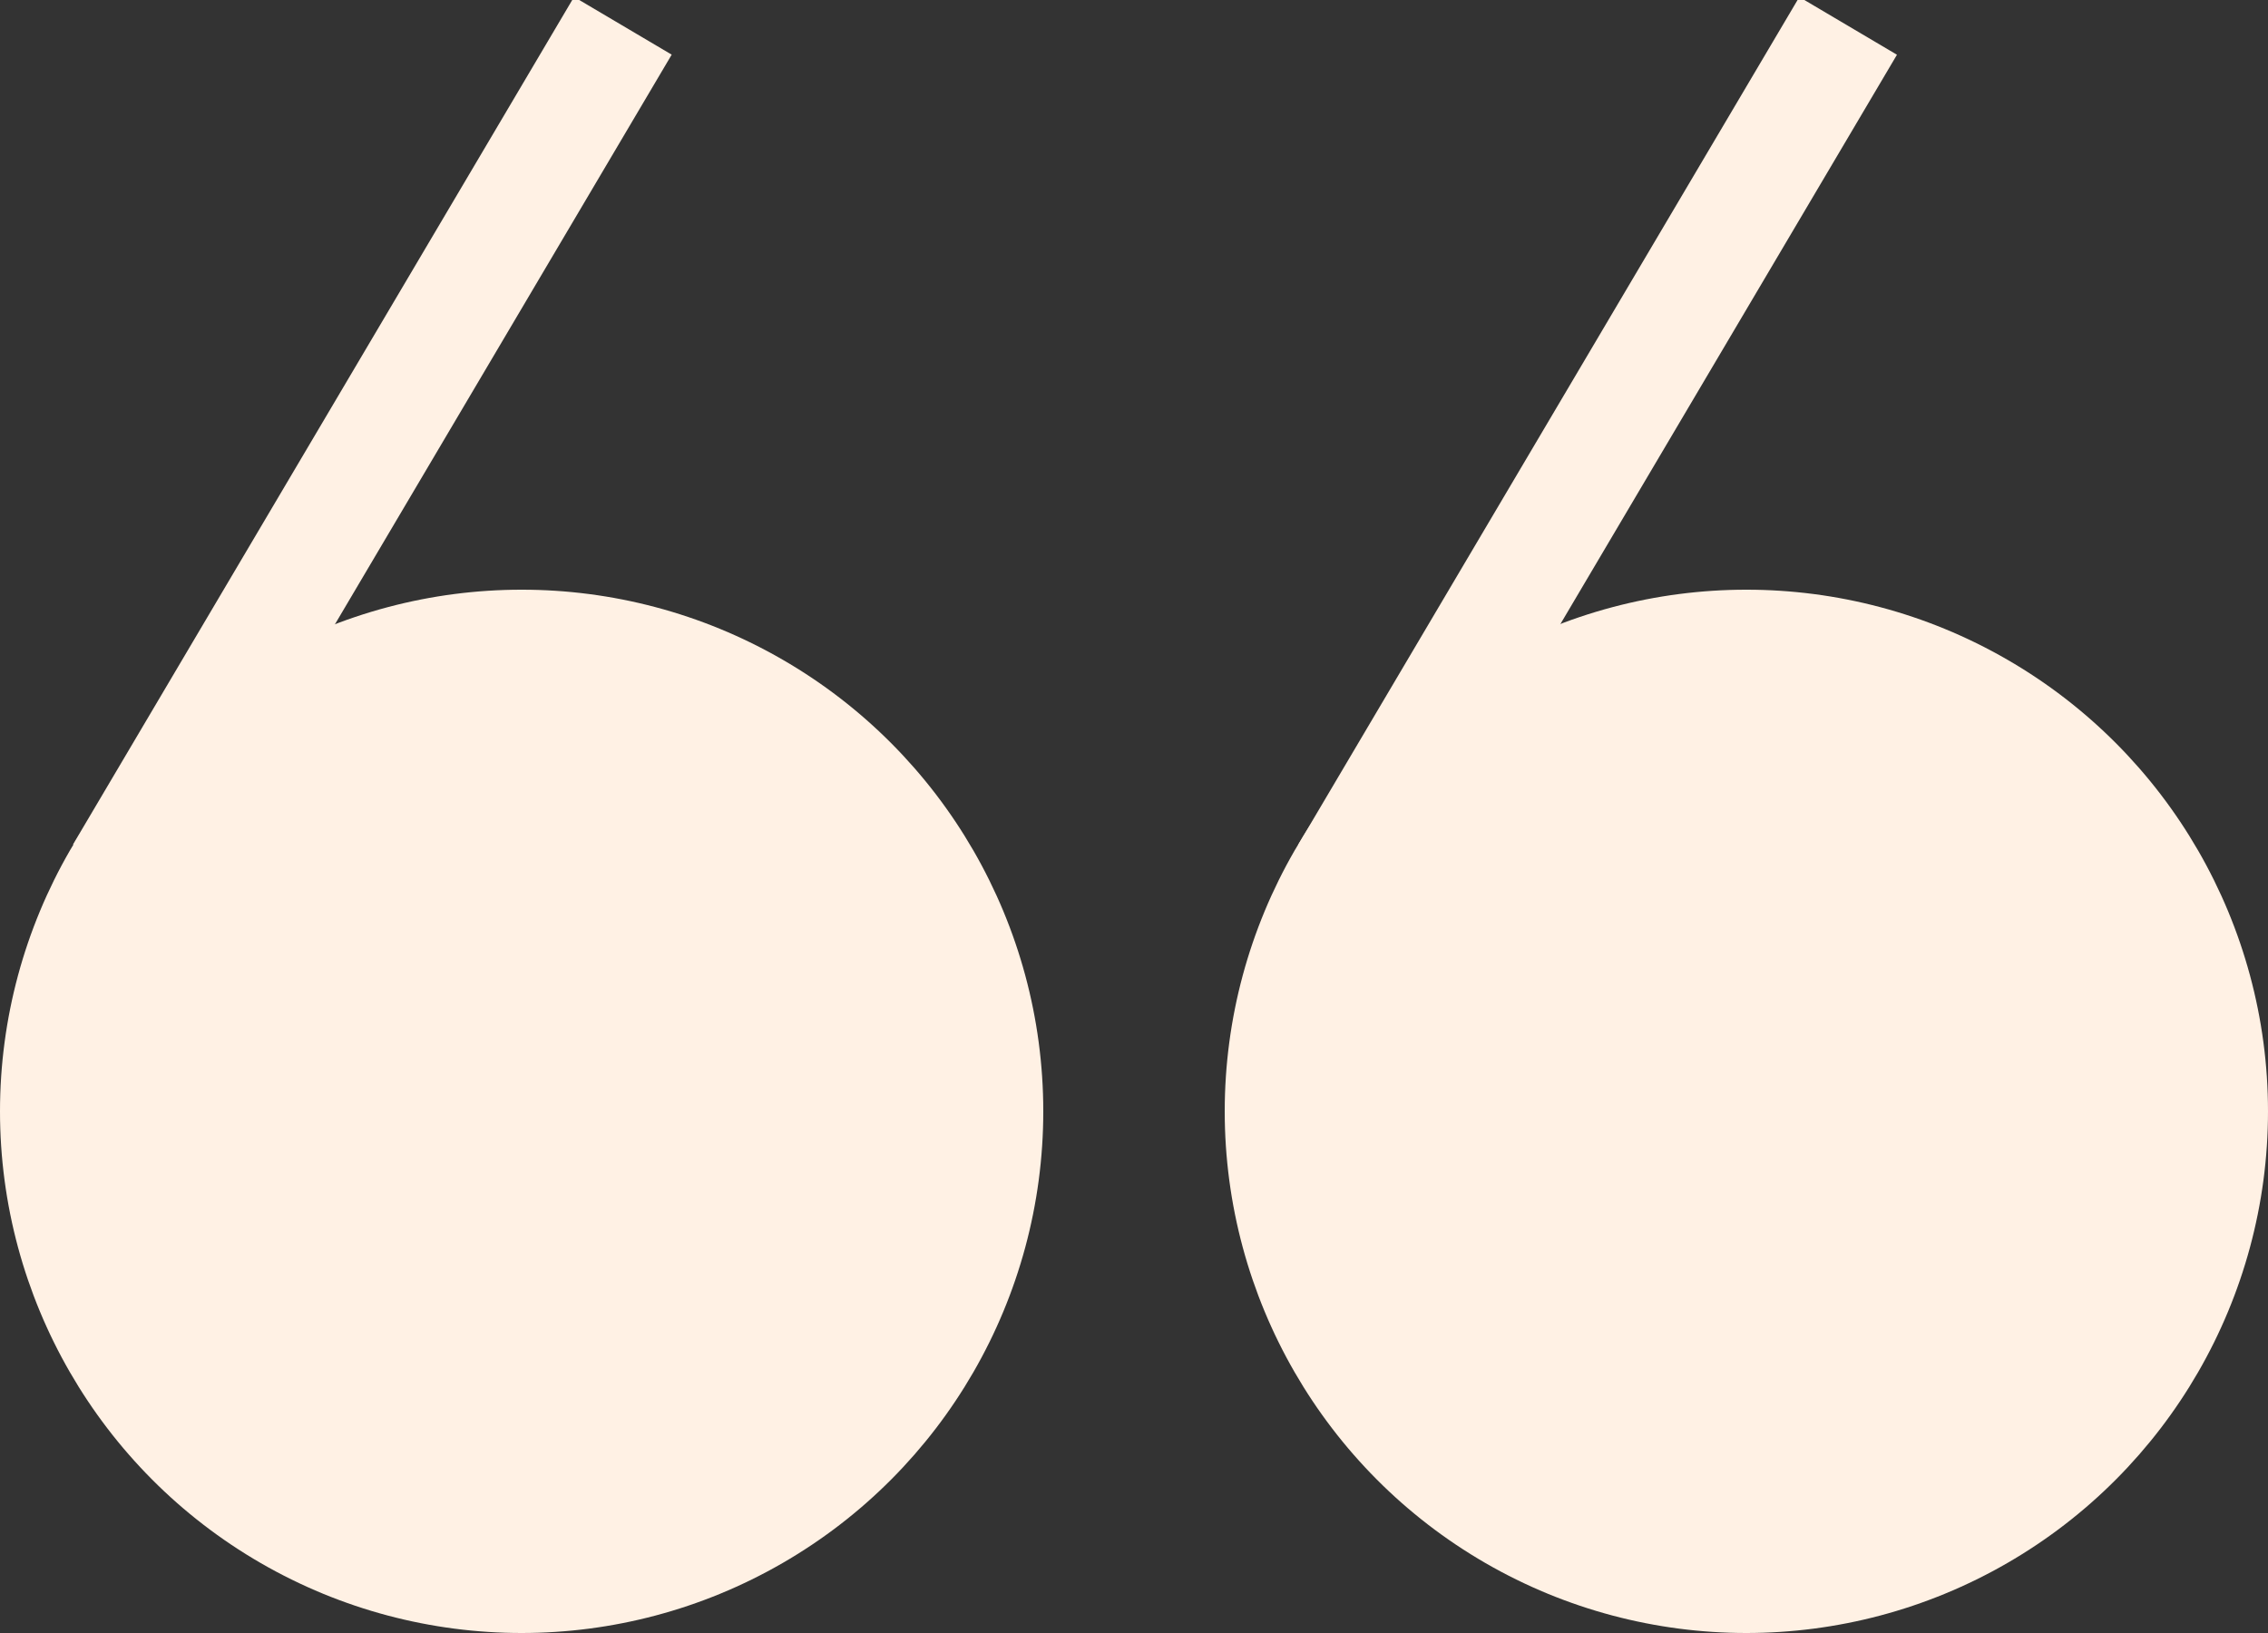
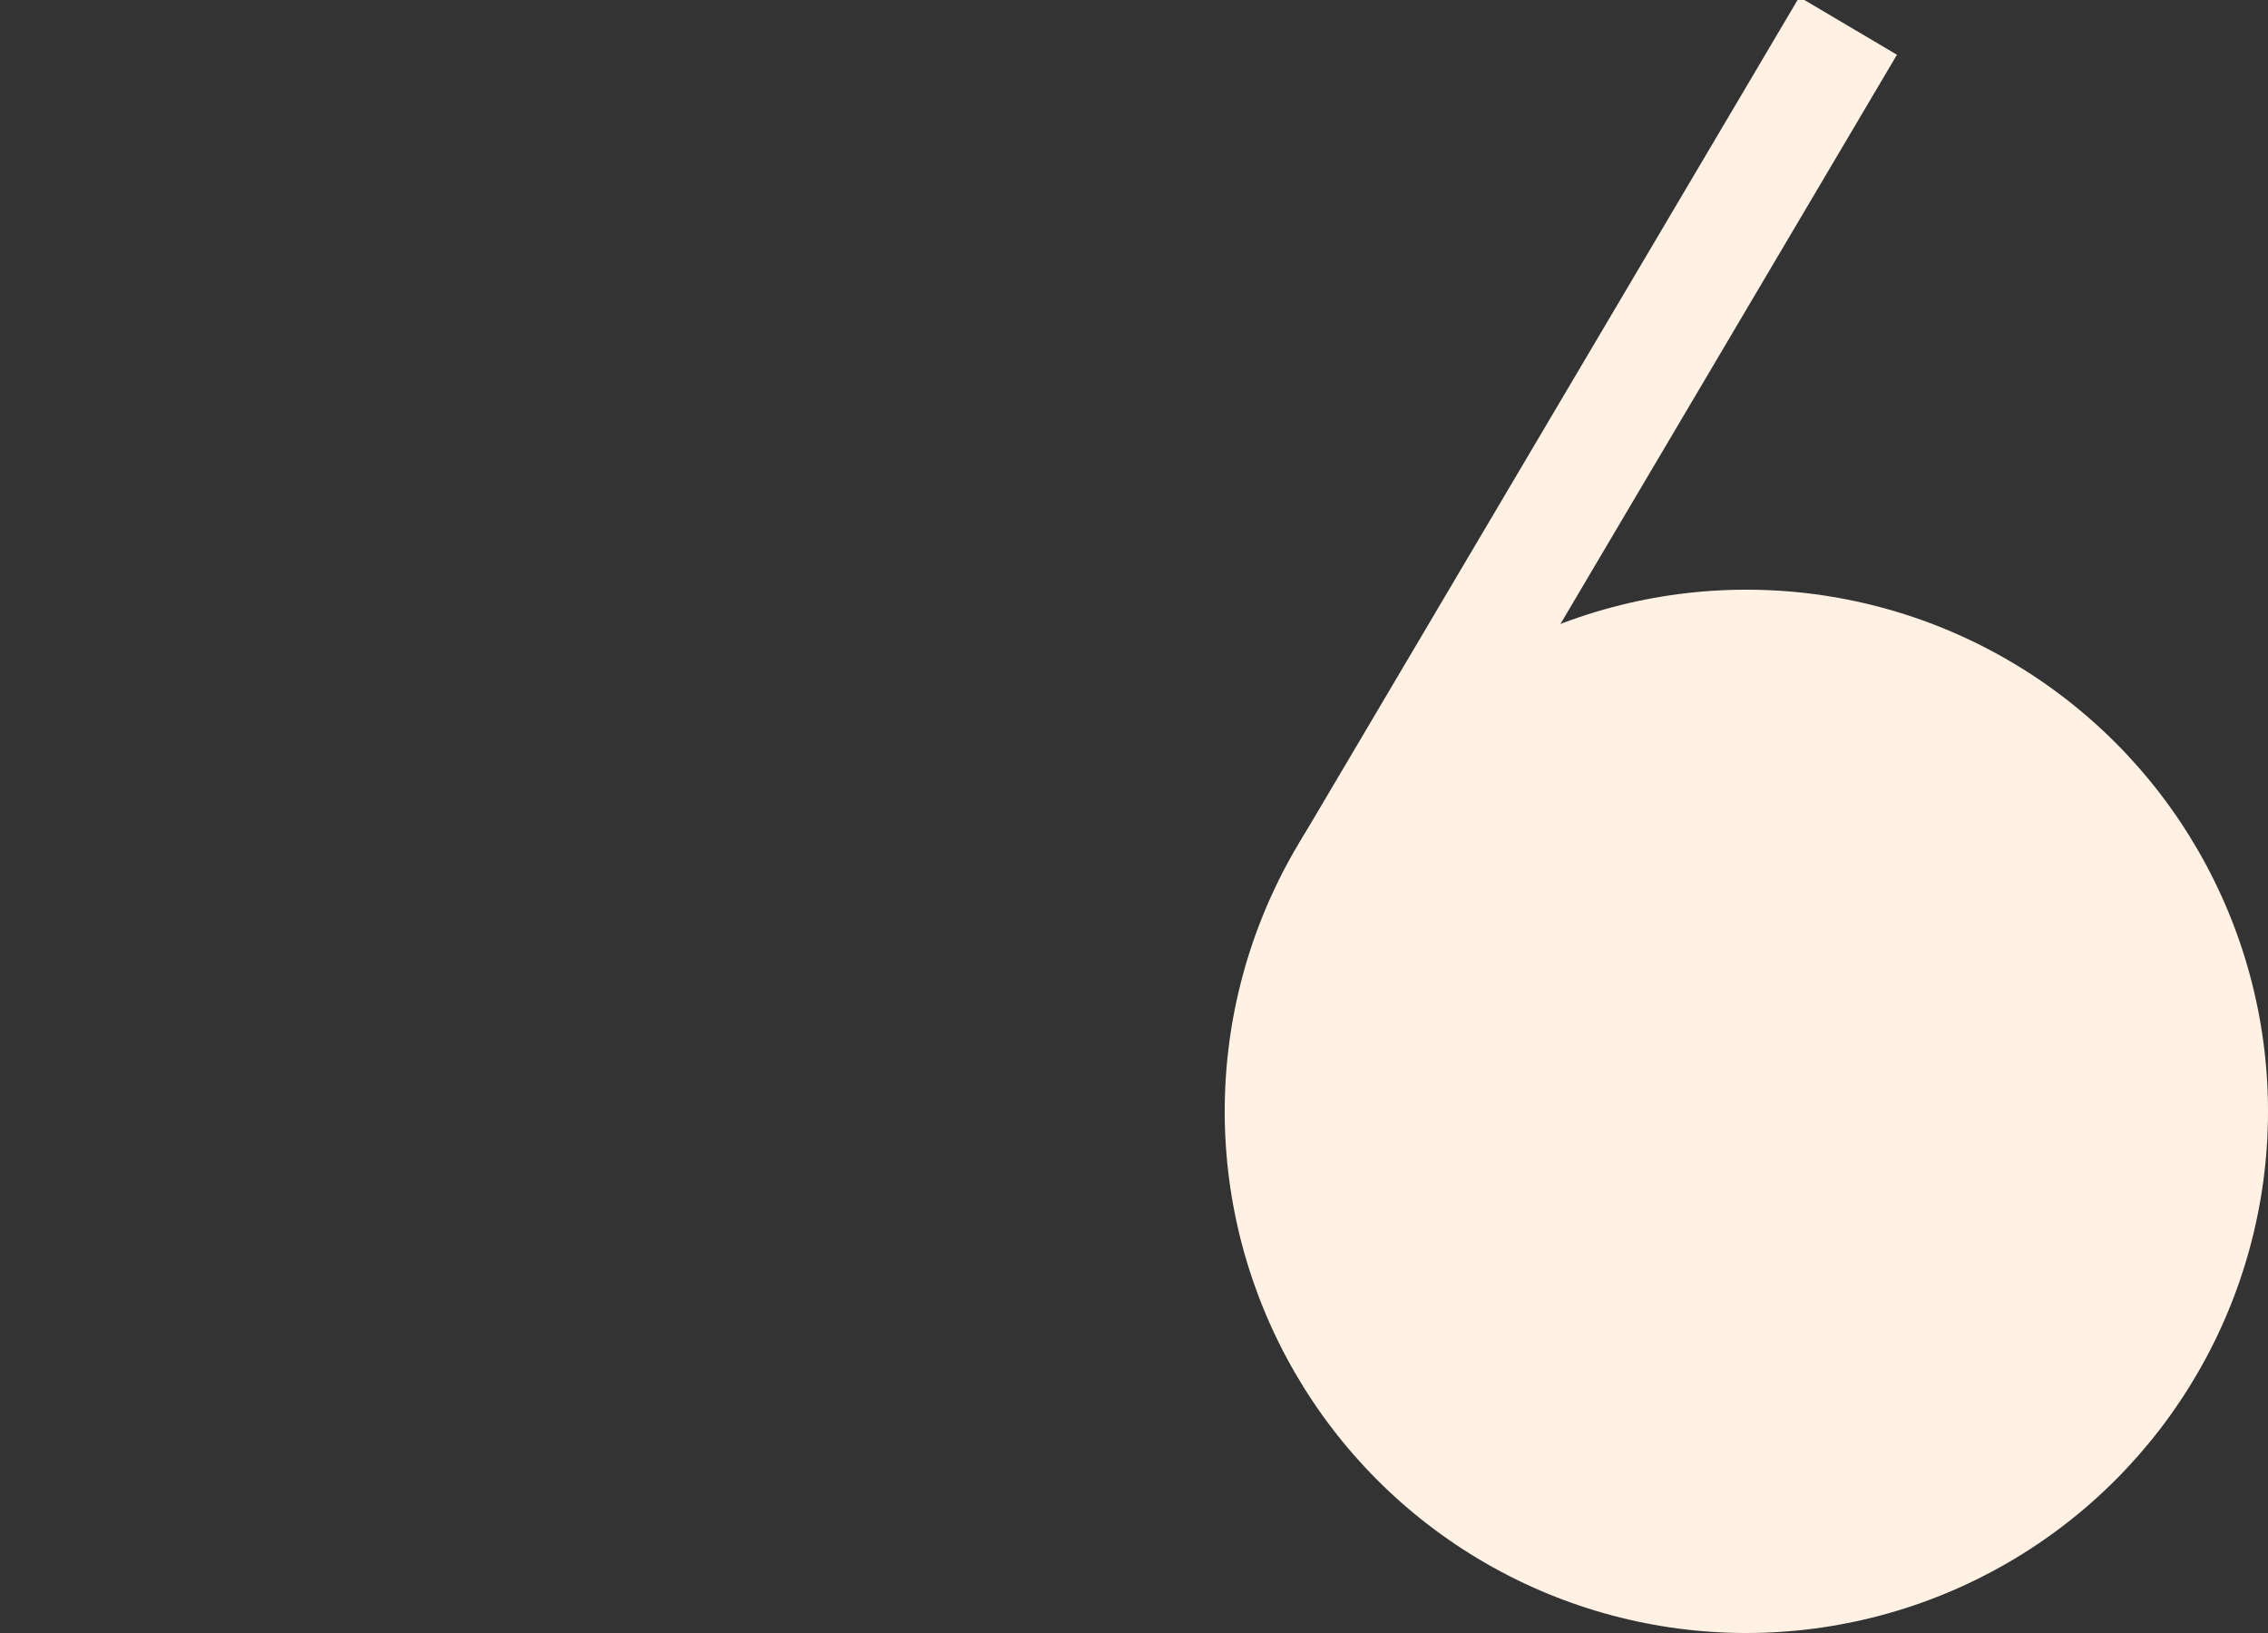
<svg xmlns="http://www.w3.org/2000/svg" version="1.1" id="_레이어_2" x="0px" y="0px" viewBox="0 0 50 36" style="enable-background:new 0 0 50 36;" xml:space="preserve">
  <rect x="0" y="0" width="50" height="36" fill="#333333" stroke="none" />
  <style type="text/css">
	.st0{fill:#fff1e4;}
</style>
  <g id="_레이어_1-2">
    <g>
      <g>
-         <circle class="st0" cx="11.5" cy="24.5" r="11.5" />
-         <rect x="-2.6" y="8.7" transform="matrix(0.509 -0.861 0.861 0.509 -4.557 11.949)" class="st0" width="21.7" height="2.5" />
-       </g>
+         </g>
      <g>
        <circle class="st0" cx="38.5" cy="24.5" r="11.5" />
        <rect x="24.4" y="8.7" transform="matrix(0.509 -0.861 0.861 0.509 8.712 35.198)" class="st0" width="21.7" height="2.5" />
      </g>
    </g>
  </g>
</svg>